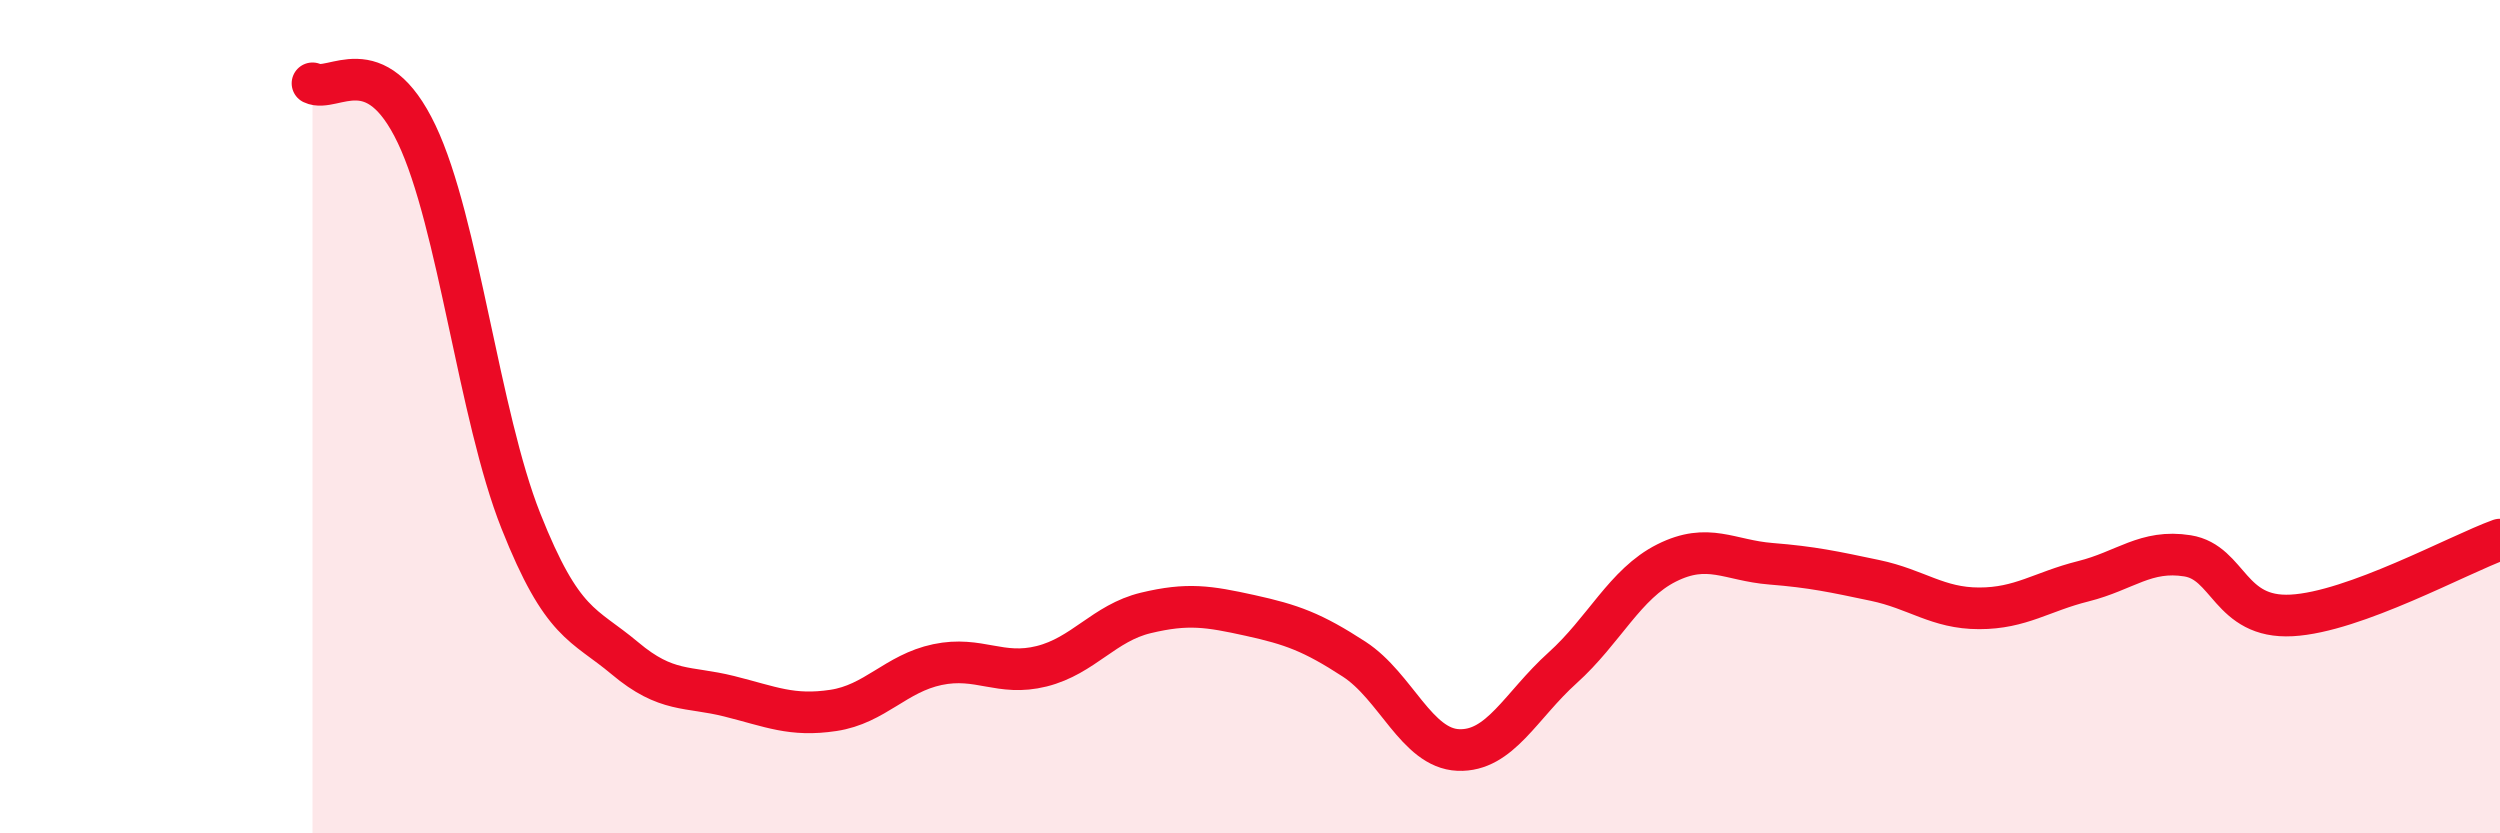
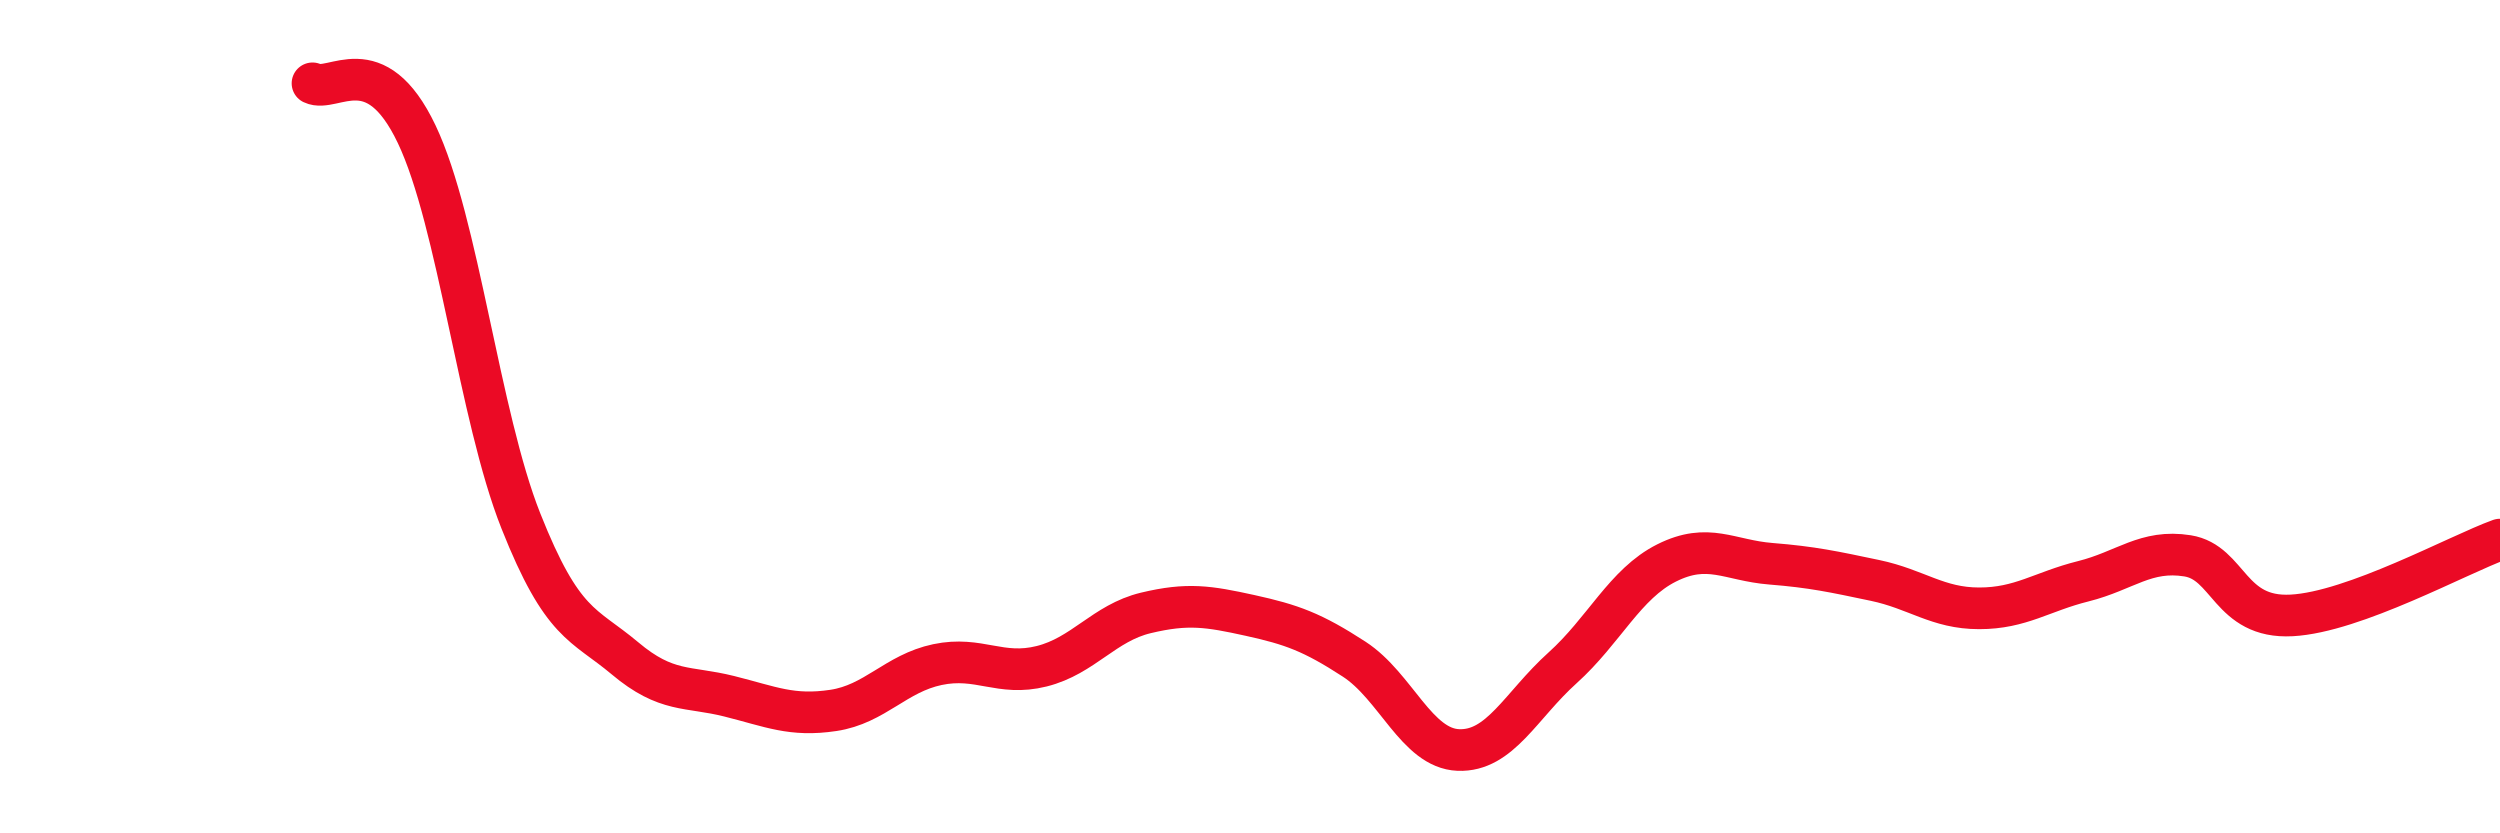
<svg xmlns="http://www.w3.org/2000/svg" width="60" height="20" viewBox="0 0 60 20">
-   <path d="M 7.5,2 C 8,2.24 9,1.12 10,3.22 C 11,5.32 11.5,9.98 12.5,12.5 C 13.5,15.02 14,14.96 15,15.8 C 16,16.64 16.5,16.46 17.5,16.71 C 18.5,16.96 19,17.2 20,17.05 C 21,16.9 21.5,16.16 22.5,15.95 C 23.5,15.74 24,16.24 25,15.99 C 26,15.74 26.5,14.95 27.5,14.71 C 28.5,14.47 29,14.55 30,14.77 C 31,14.99 31.5,15.17 32.5,15.82 C 33.5,16.47 34,17.96 35,18 C 36,18.04 36.5,16.93 37.5,16.03 C 38.5,15.13 39,14.01 40,13.51 C 41,13.01 41.5,13.45 42.5,13.53 C 43.5,13.61 44,13.72 45,13.93 C 46,14.14 46.5,14.6 47.5,14.6 C 48.5,14.6 49,14.2 50,13.95 C 51,13.7 51.5,13.18 52.5,13.34 C 53.5,13.5 53.5,14.85 55,14.77 C 56.5,14.69 59,13.31 60,12.95L60 20L7.5 20Z" fill="#EB0A25" opacity="0.1" stroke-linecap="round" stroke-linejoin="round" />
  <path d="M 7.5,2 C 8,2.24 9,1.12 10,3.22 C 11,5.32 11.5,9.98 12.5,12.5 C 13.5,15.02 14,14.96 15,15.8 C 16,16.64 16.5,16.46 17.5,16.71 C 18.5,16.96 19,17.2 20,17.05 C 21,16.9 21.5,16.16 22.5,15.95 C 23.5,15.74 24,16.24 25,15.99 C 26,15.74 26.5,14.95 27.5,14.71 C 28.5,14.47 29,14.55 30,14.77 C 31,14.99 31.5,15.17 32.5,15.82 C 33.5,16.47 34,17.96 35,18 C 36,18.04 36.5,16.93 37.5,16.03 C 38.5,15.13 39,14.01 40,13.51 C 41,13.01 41.5,13.45 42.5,13.53 C 43.5,13.61 44,13.72 45,13.93 C 46,14.14 46.5,14.6 47.5,14.6 C 48.5,14.6 49,14.2 50,13.95 C 51,13.7 51.5,13.18 52.5,13.34 C 53.5,13.5 53.5,14.85 55,14.77 C 56.5,14.69 59,13.31 60,12.95" stroke="#EB0A25" stroke-width="1" fill="none" stroke-linecap="round" stroke-linejoin="round" />
</svg>